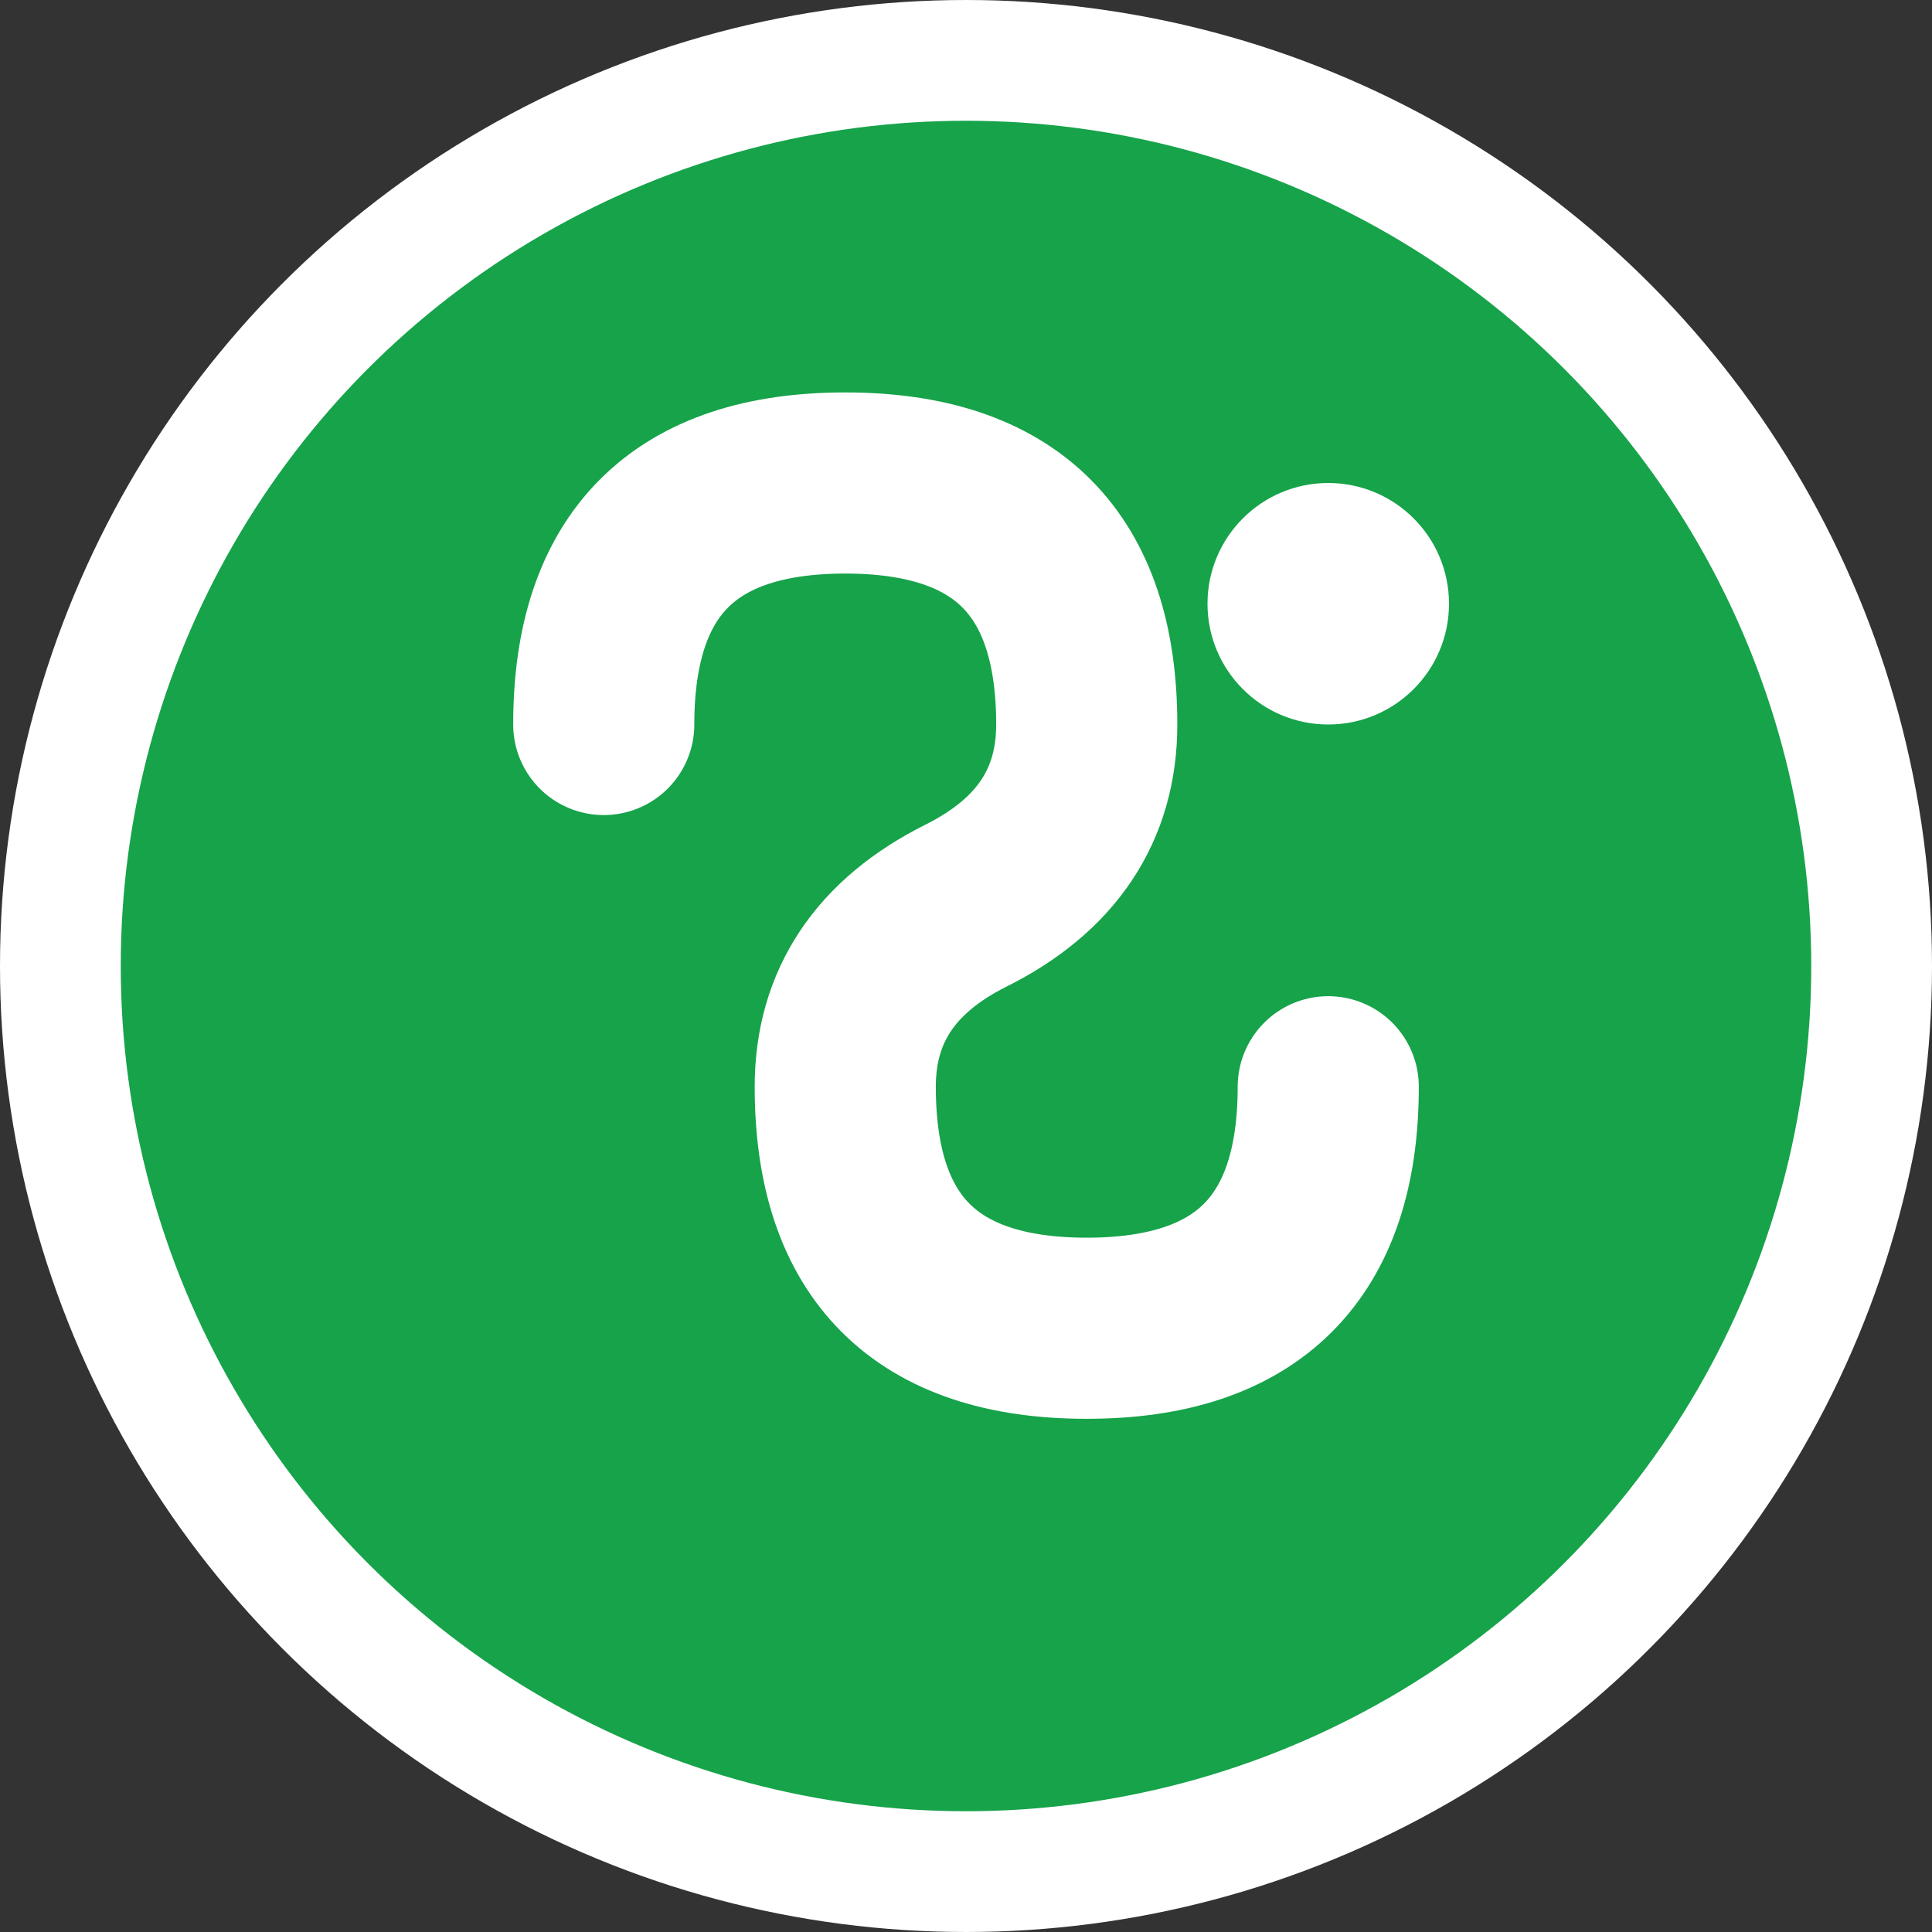
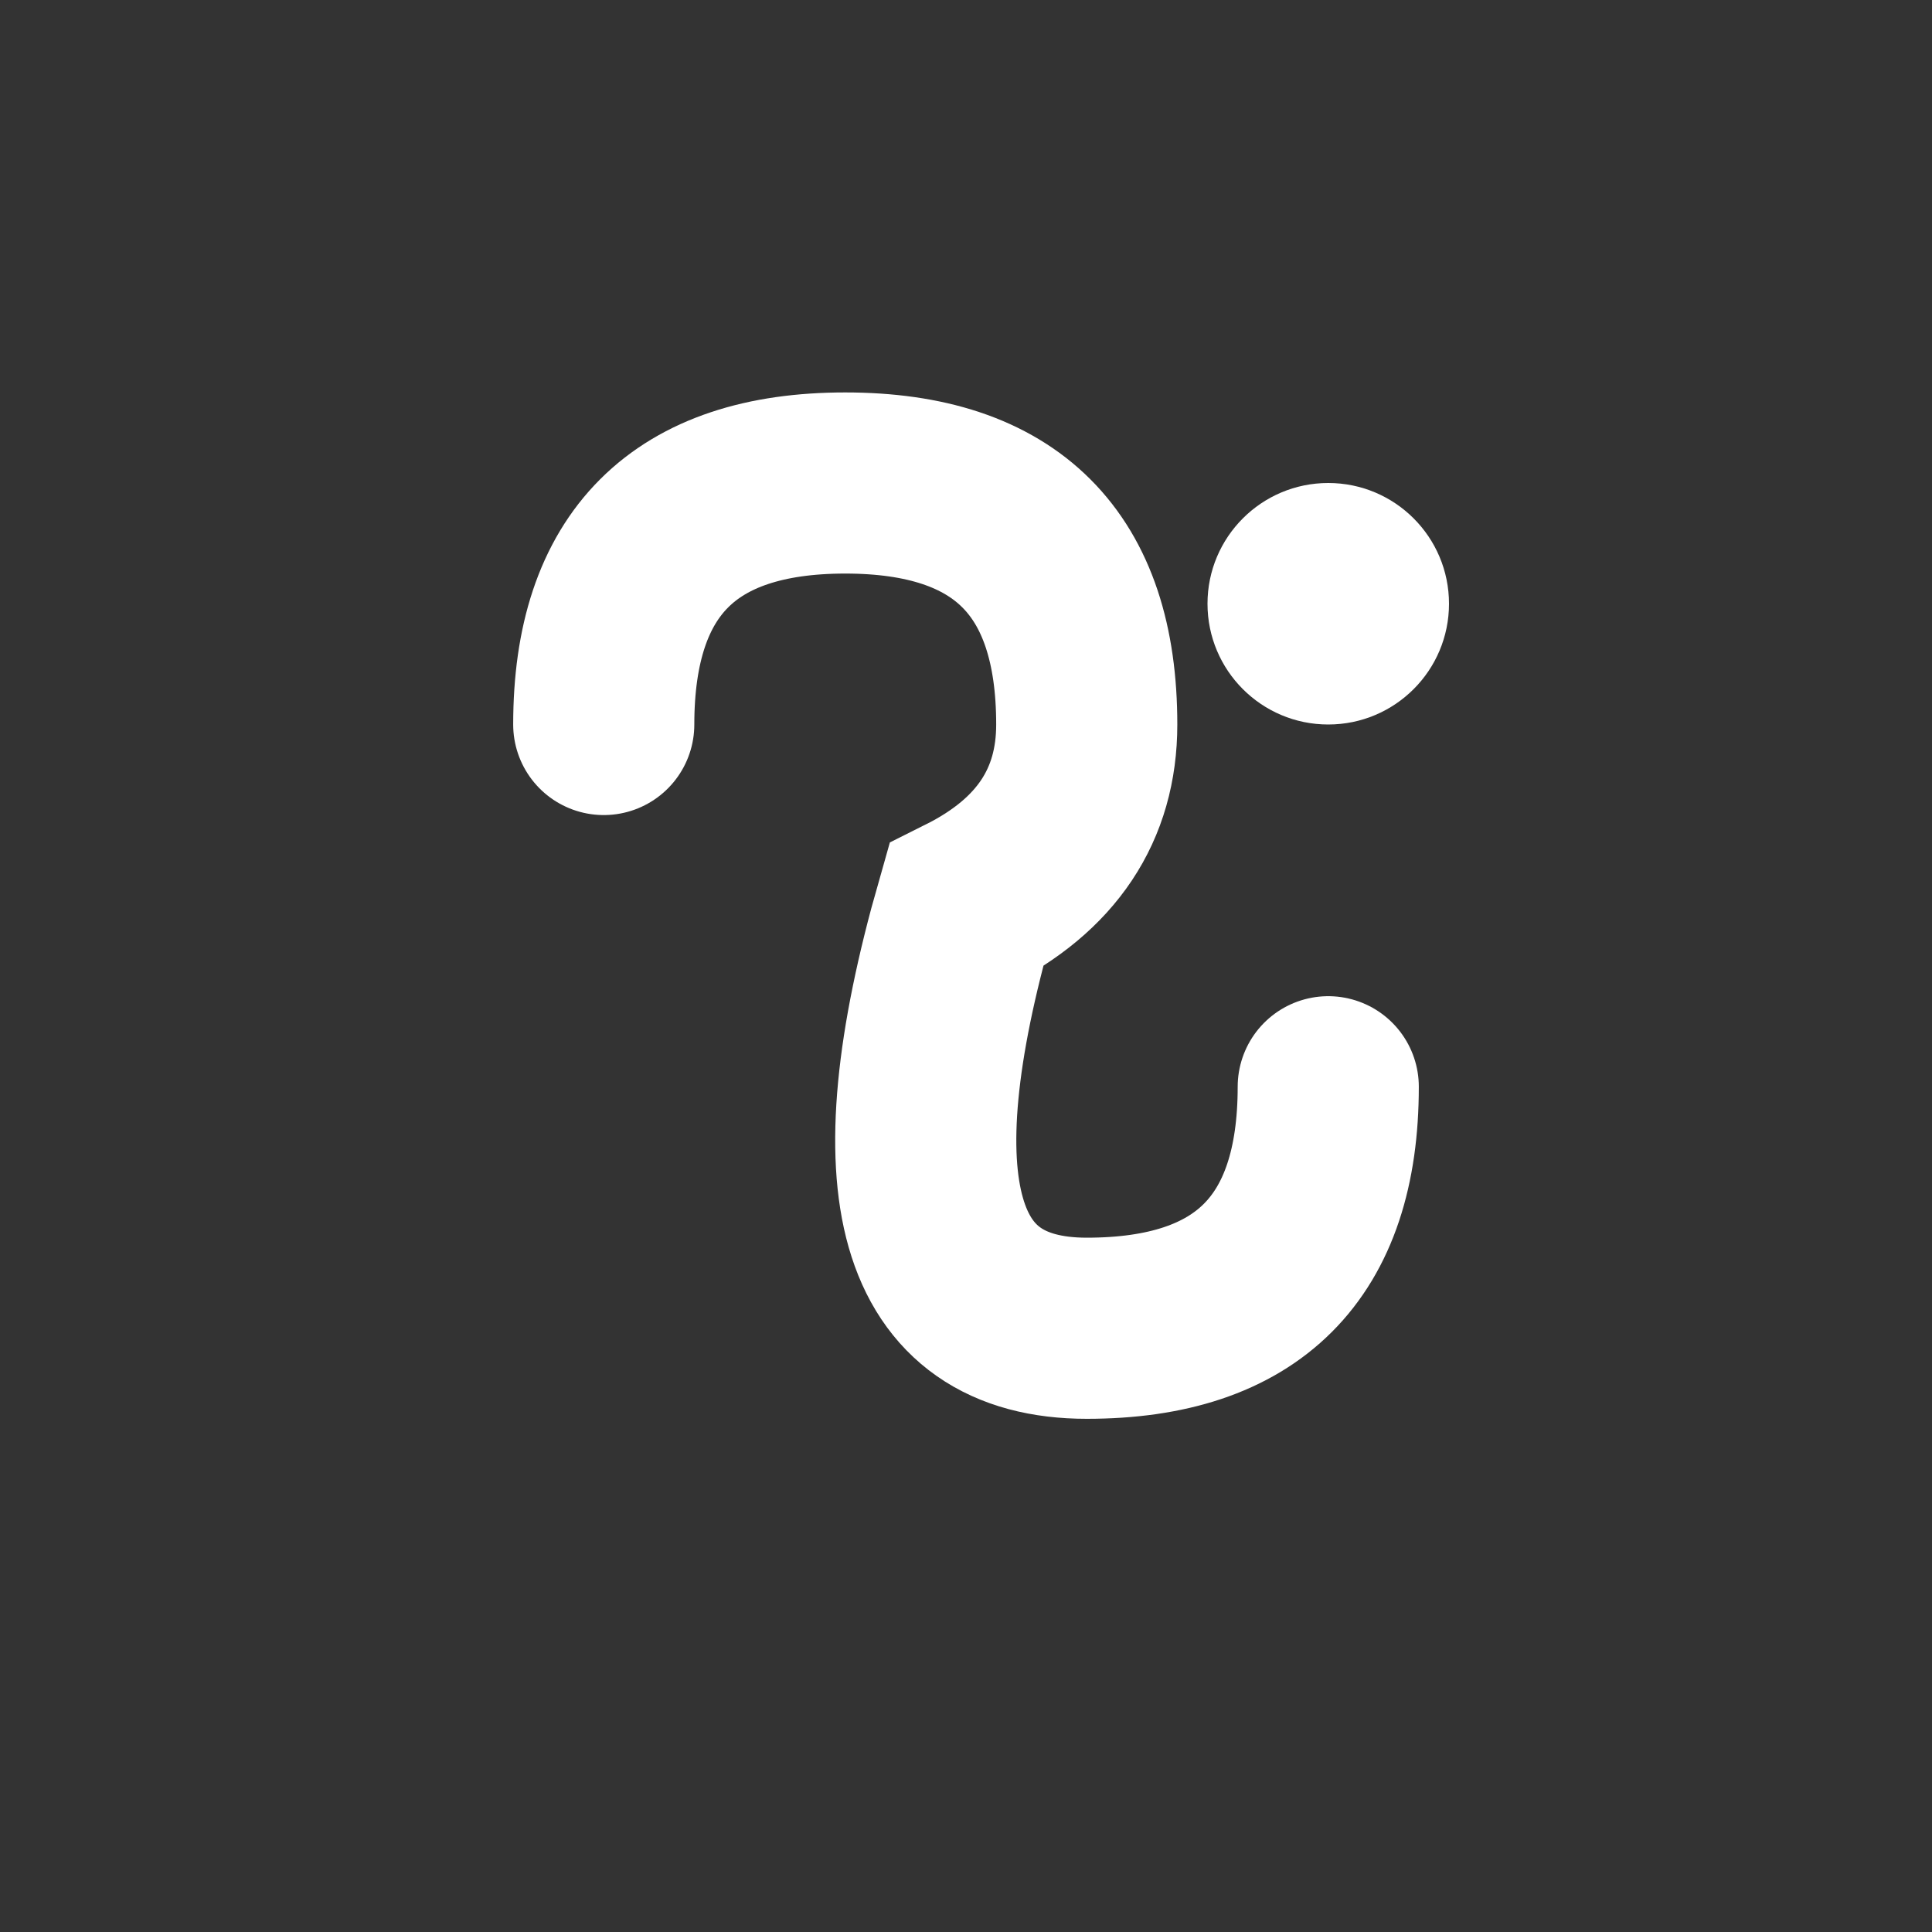
<svg xmlns="http://www.w3.org/2000/svg" viewBox="0 0 32 32" width="32" height="32">
  <rect x="0" y="0" width="32" height="32" fill="#333333" stroke="none" />
-   <circle cx="16" cy="16" r="15" fill="#16a34a" stroke="#ffffff" stroke-width="2" />
-   <path d="M10 12 Q10 8 14 8 Q18 8 18 12 Q18 14 16 15 Q14 16 14 18 Q14 22 18 22 Q22 22 22 18" fill="none" stroke="#ffffff" stroke-width="3" stroke-linecap="round" />
+   <path d="M10 12 Q10 8 14 8 Q18 8 18 12 Q18 14 16 15 Q14 22 18 22 Q22 22 22 18" fill="none" stroke="#ffffff" stroke-width="3" stroke-linecap="round" />
  <circle cx="22" cy="10" r="2" fill="#ffffff" />
</svg>